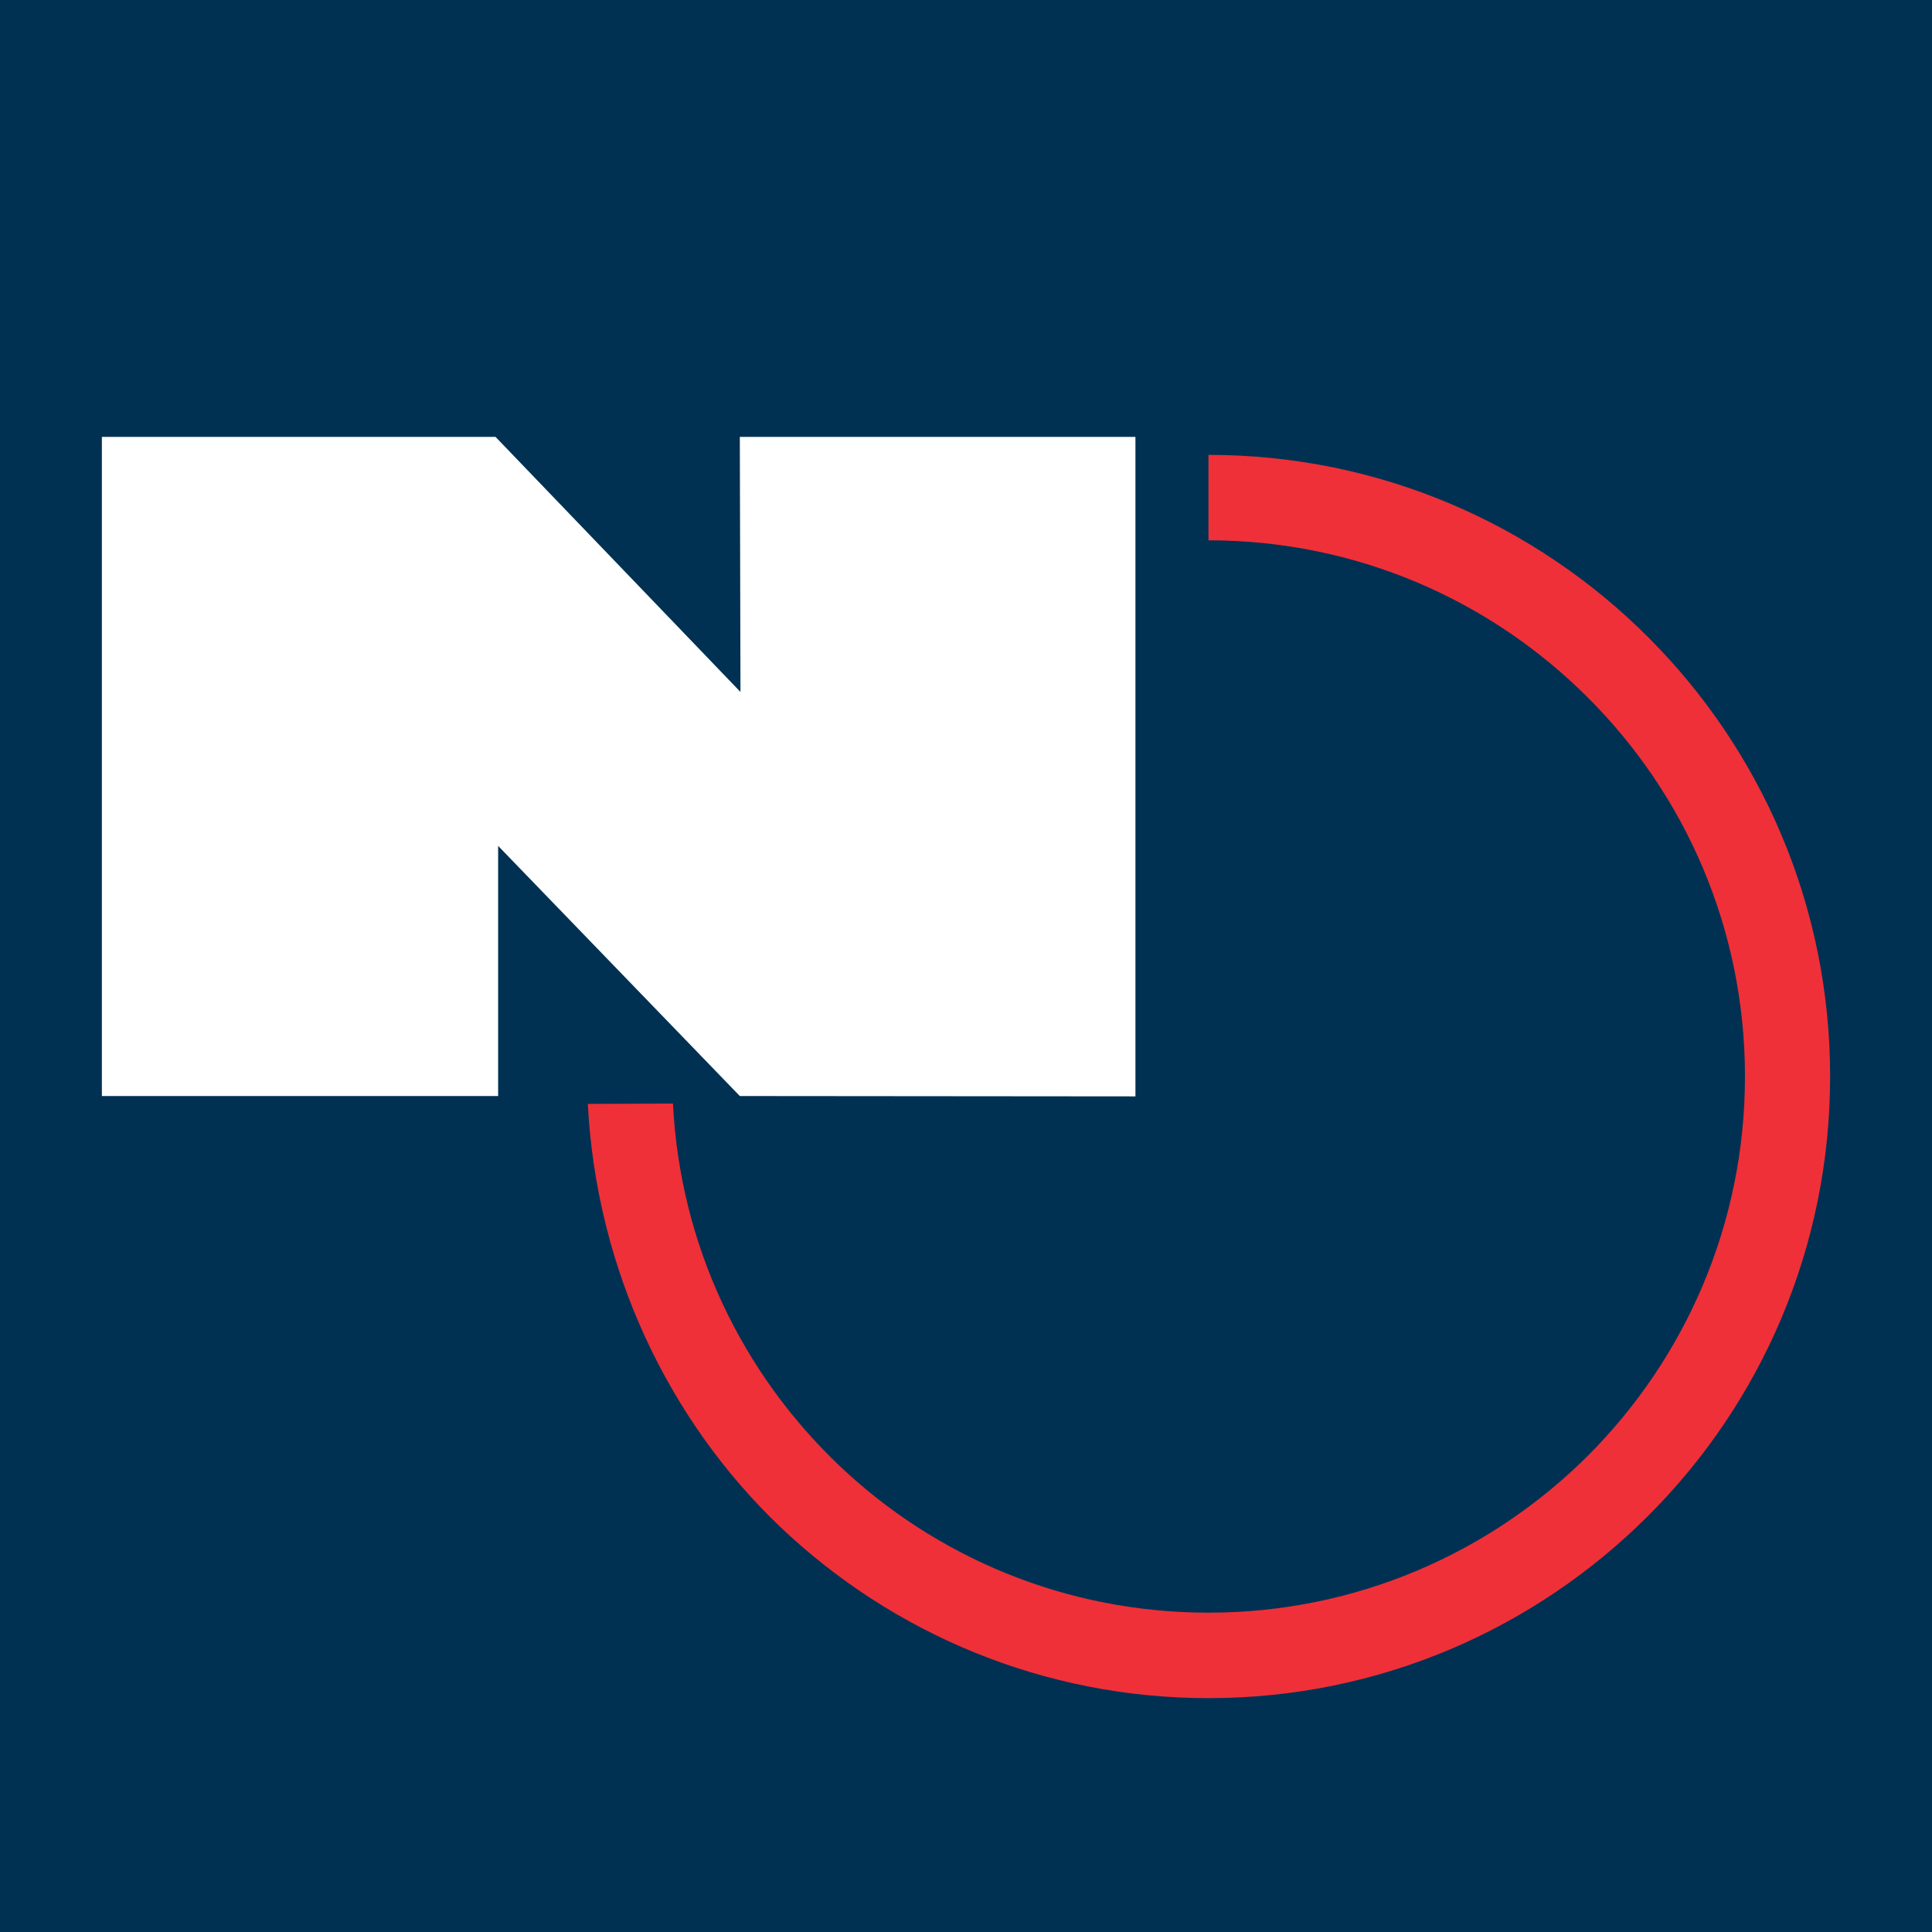
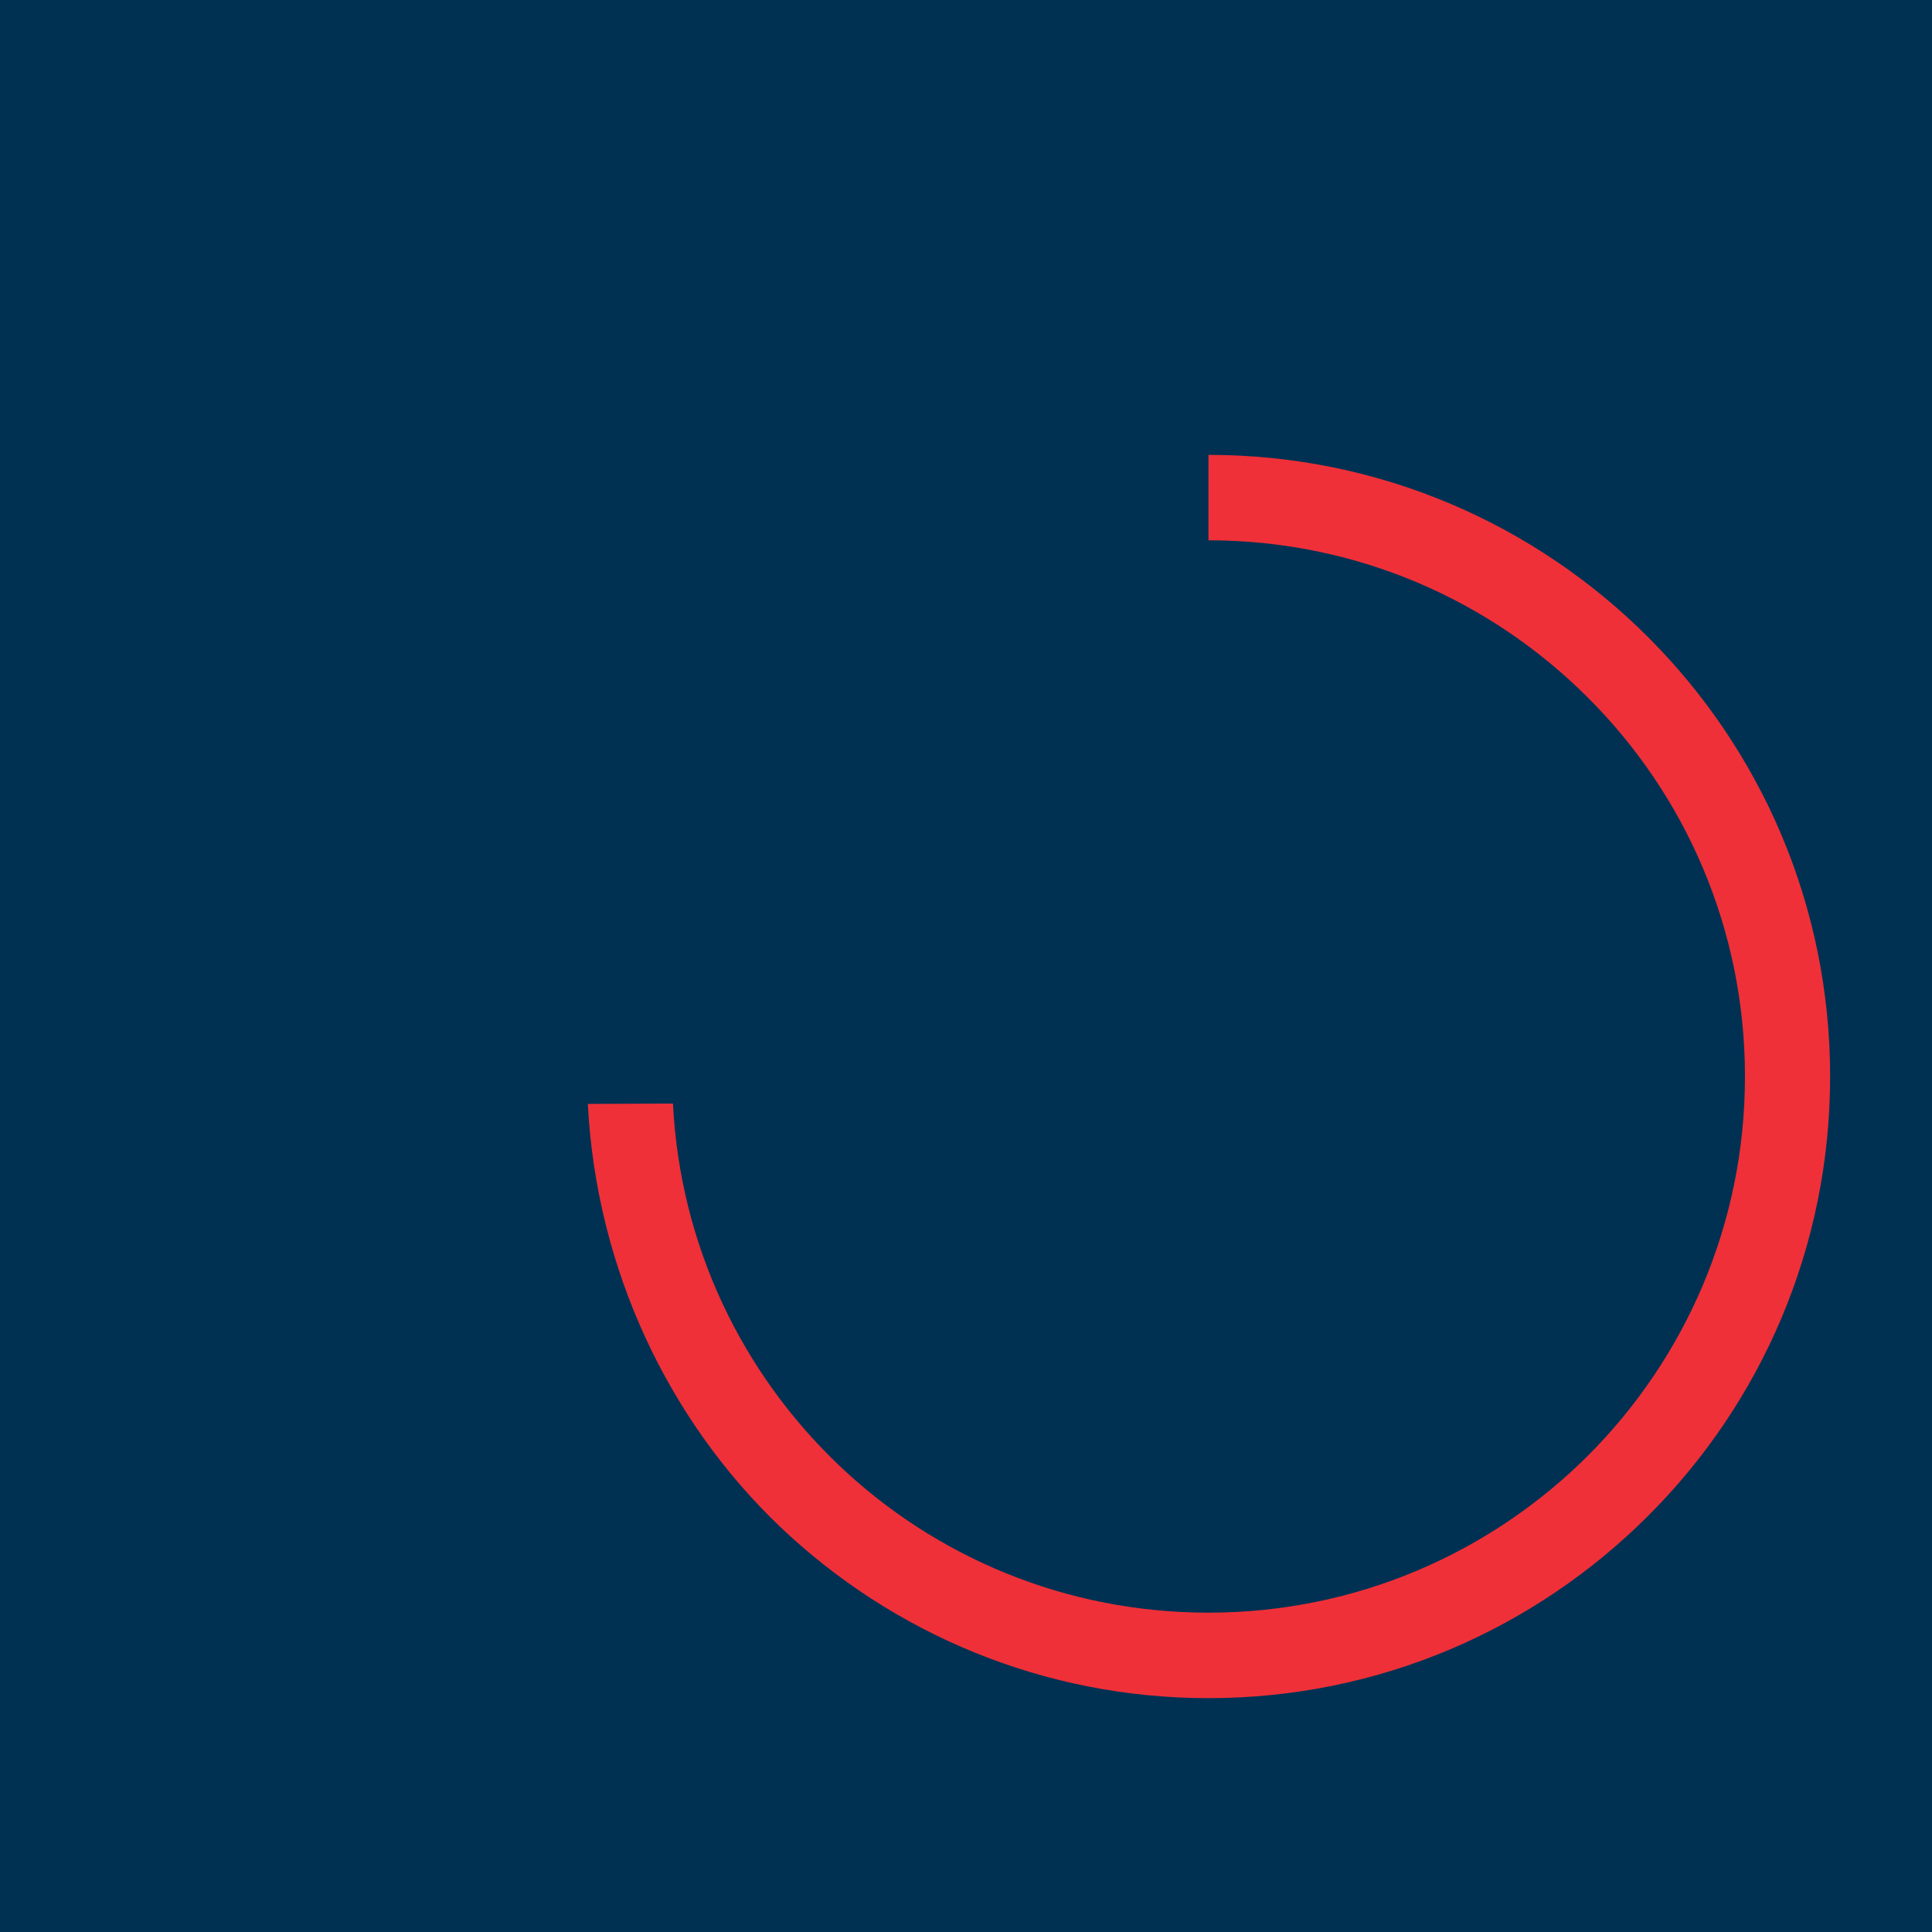
<svg xmlns="http://www.w3.org/2000/svg" version="1.1" id="Warstwa_1" x="0px" y="0px" width="512px" height="512px" viewBox="0 0 512 512" enable-background="new 0 0 512 512" xml:space="preserve">
  <rect fill="#003153" width="512" height="512" />
  <g>
    <path fill="#EF3038" d="M320.258,120.545c45.551,0,86.695,18.491,116.516,48.313C466.59,198.675,485,239.817,485,285.283   c0,45.459-18.41,86.691-48.227,116.428c-29.82,29.816-70.969,48.316-116.516,48.316c-43.823,0-83.831-17.207-113.483-45.381   c-29.559-28.178-48.747-68.281-50.992-112.1l22.56-0.088c1.894,37.775,18.402,71.477,43.987,95.854   c25.497,24.283,60.073,39.063,97.927,39.063c39.246,0,74.768-15.896,100.527-41.57c25.753-25.754,41.651-61.283,41.651-100.518   c0-39.237-15.898-74.77-41.651-100.438c-25.76-25.757-61.281-41.662-100.527-41.662v-22.643H320.258z" />
-     <polygon fill="#FFFFFF" points="27,115.786 131.326,115.786 196.233,183.378 196.06,115.786 300.904,115.786 300.904,290.551    196.06,290.459 132.011,224.171 132.011,290.459 27,290.459  " />
  </g>
</svg>